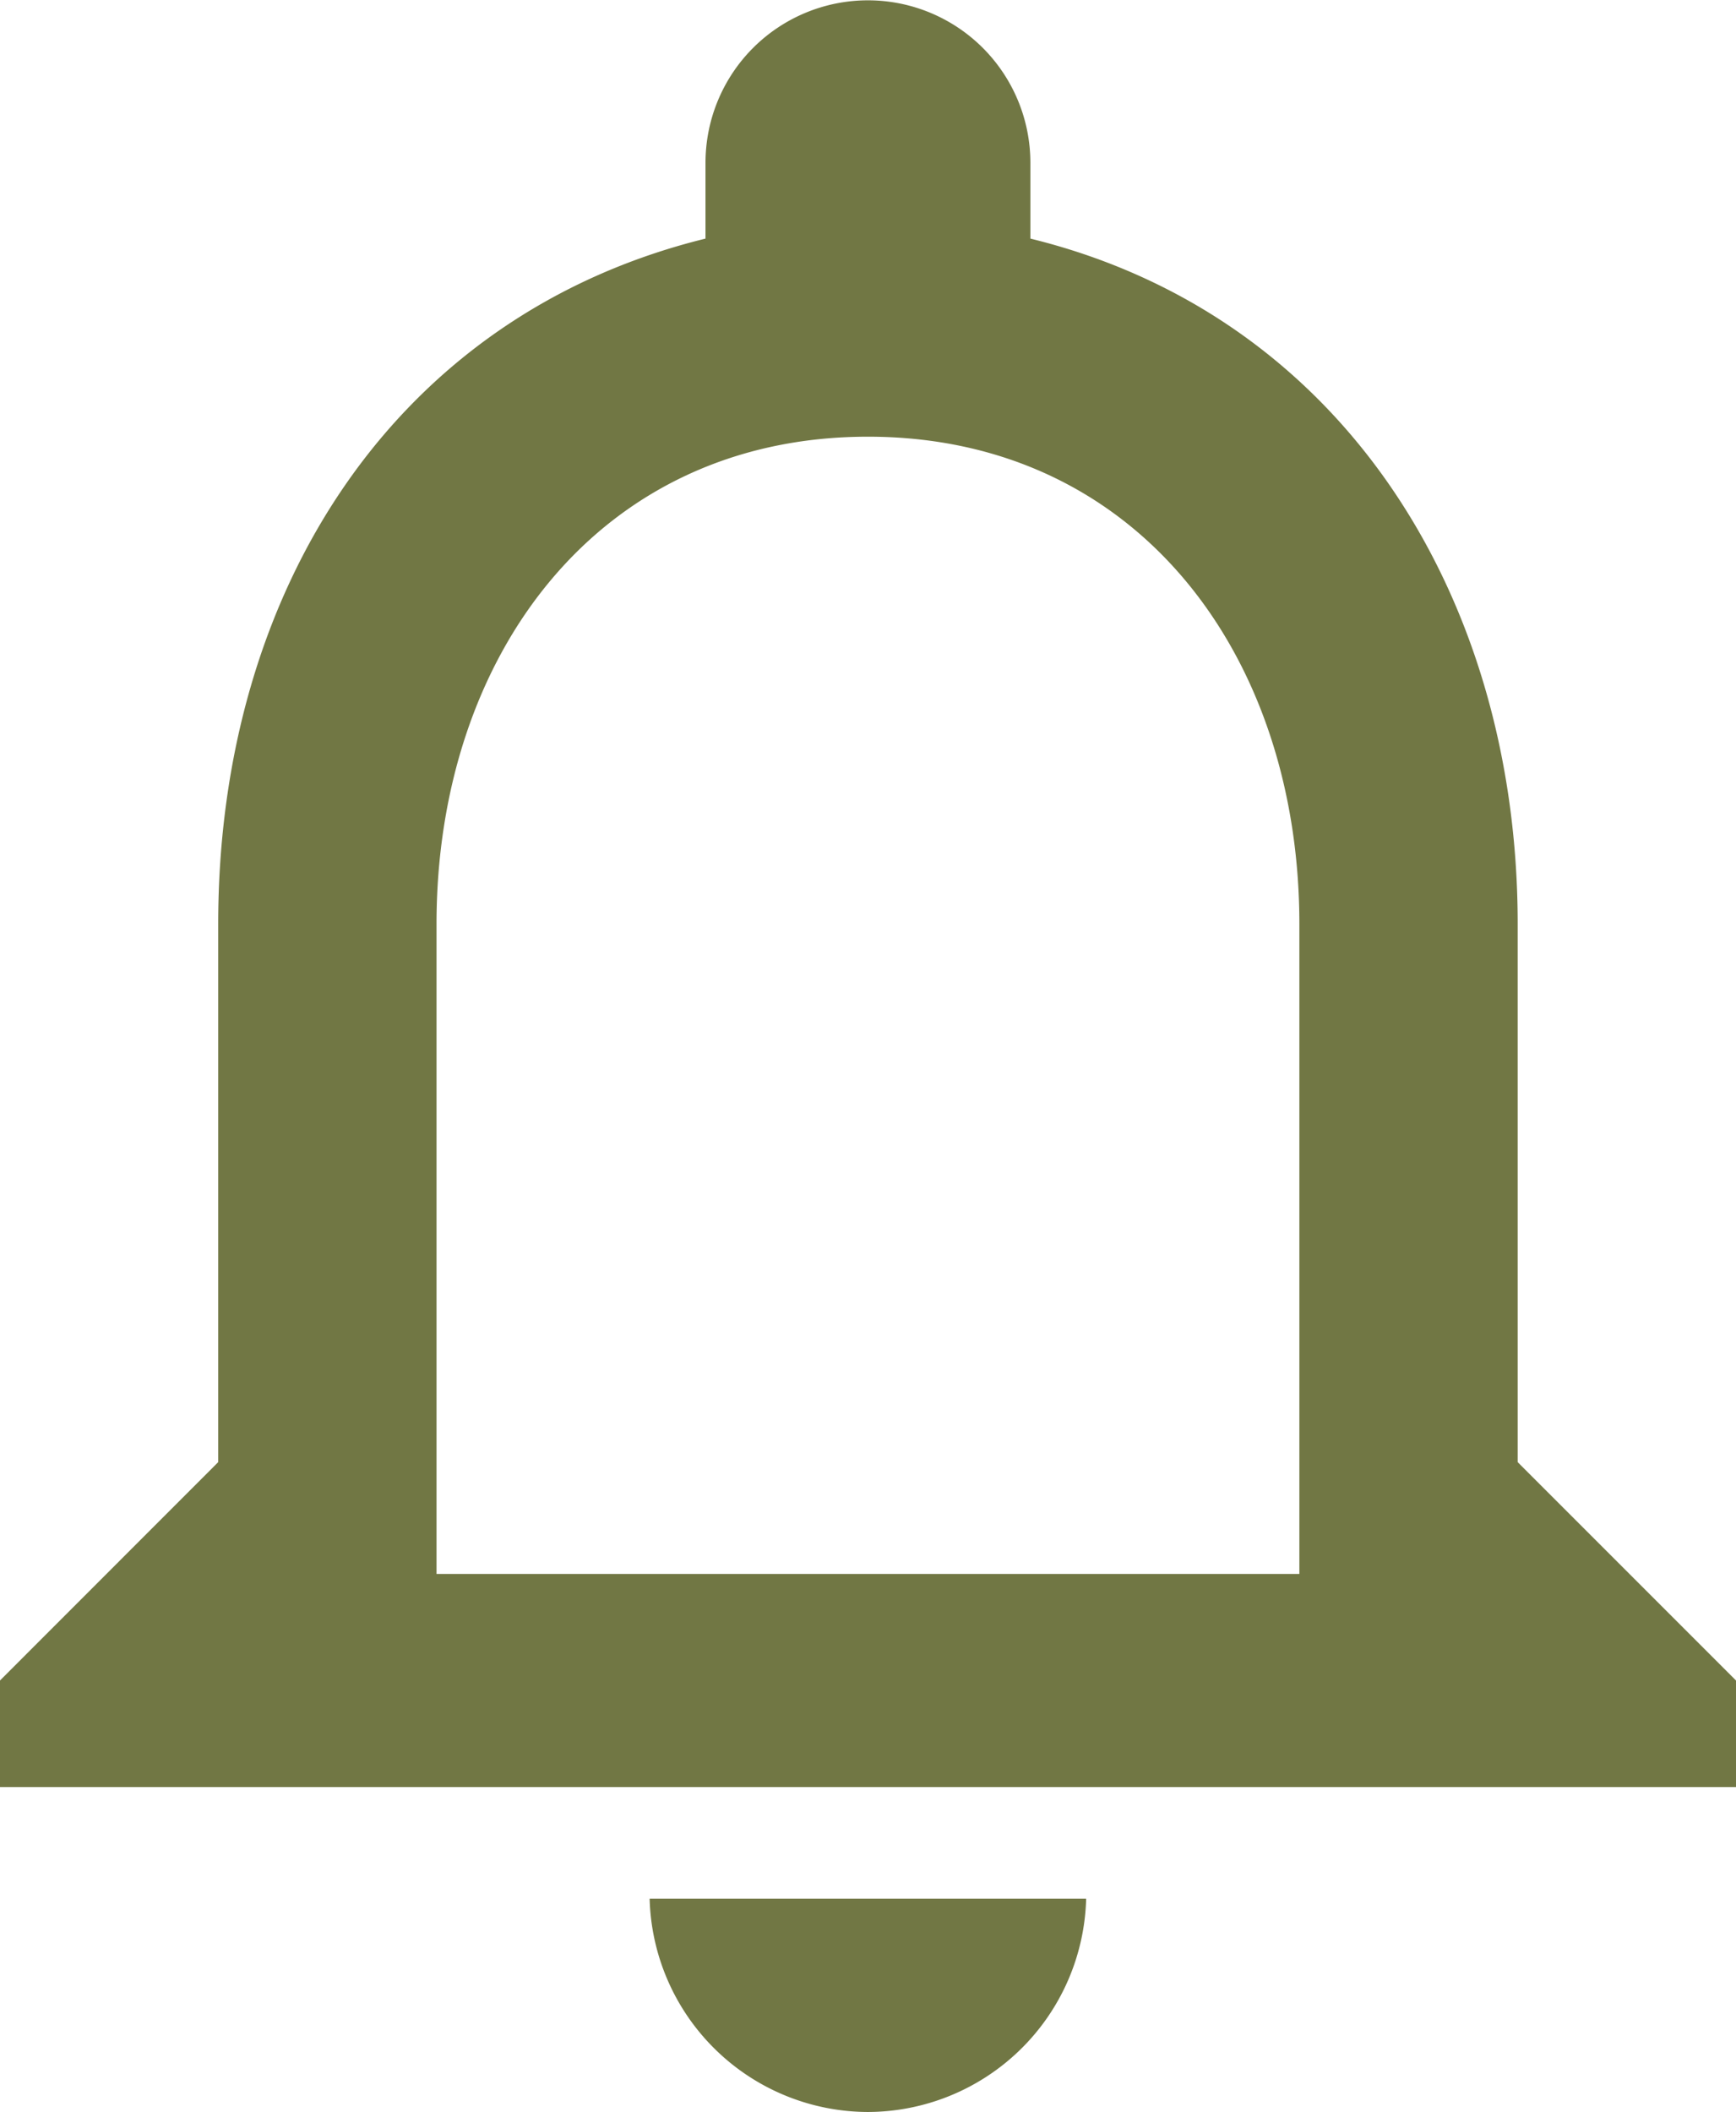
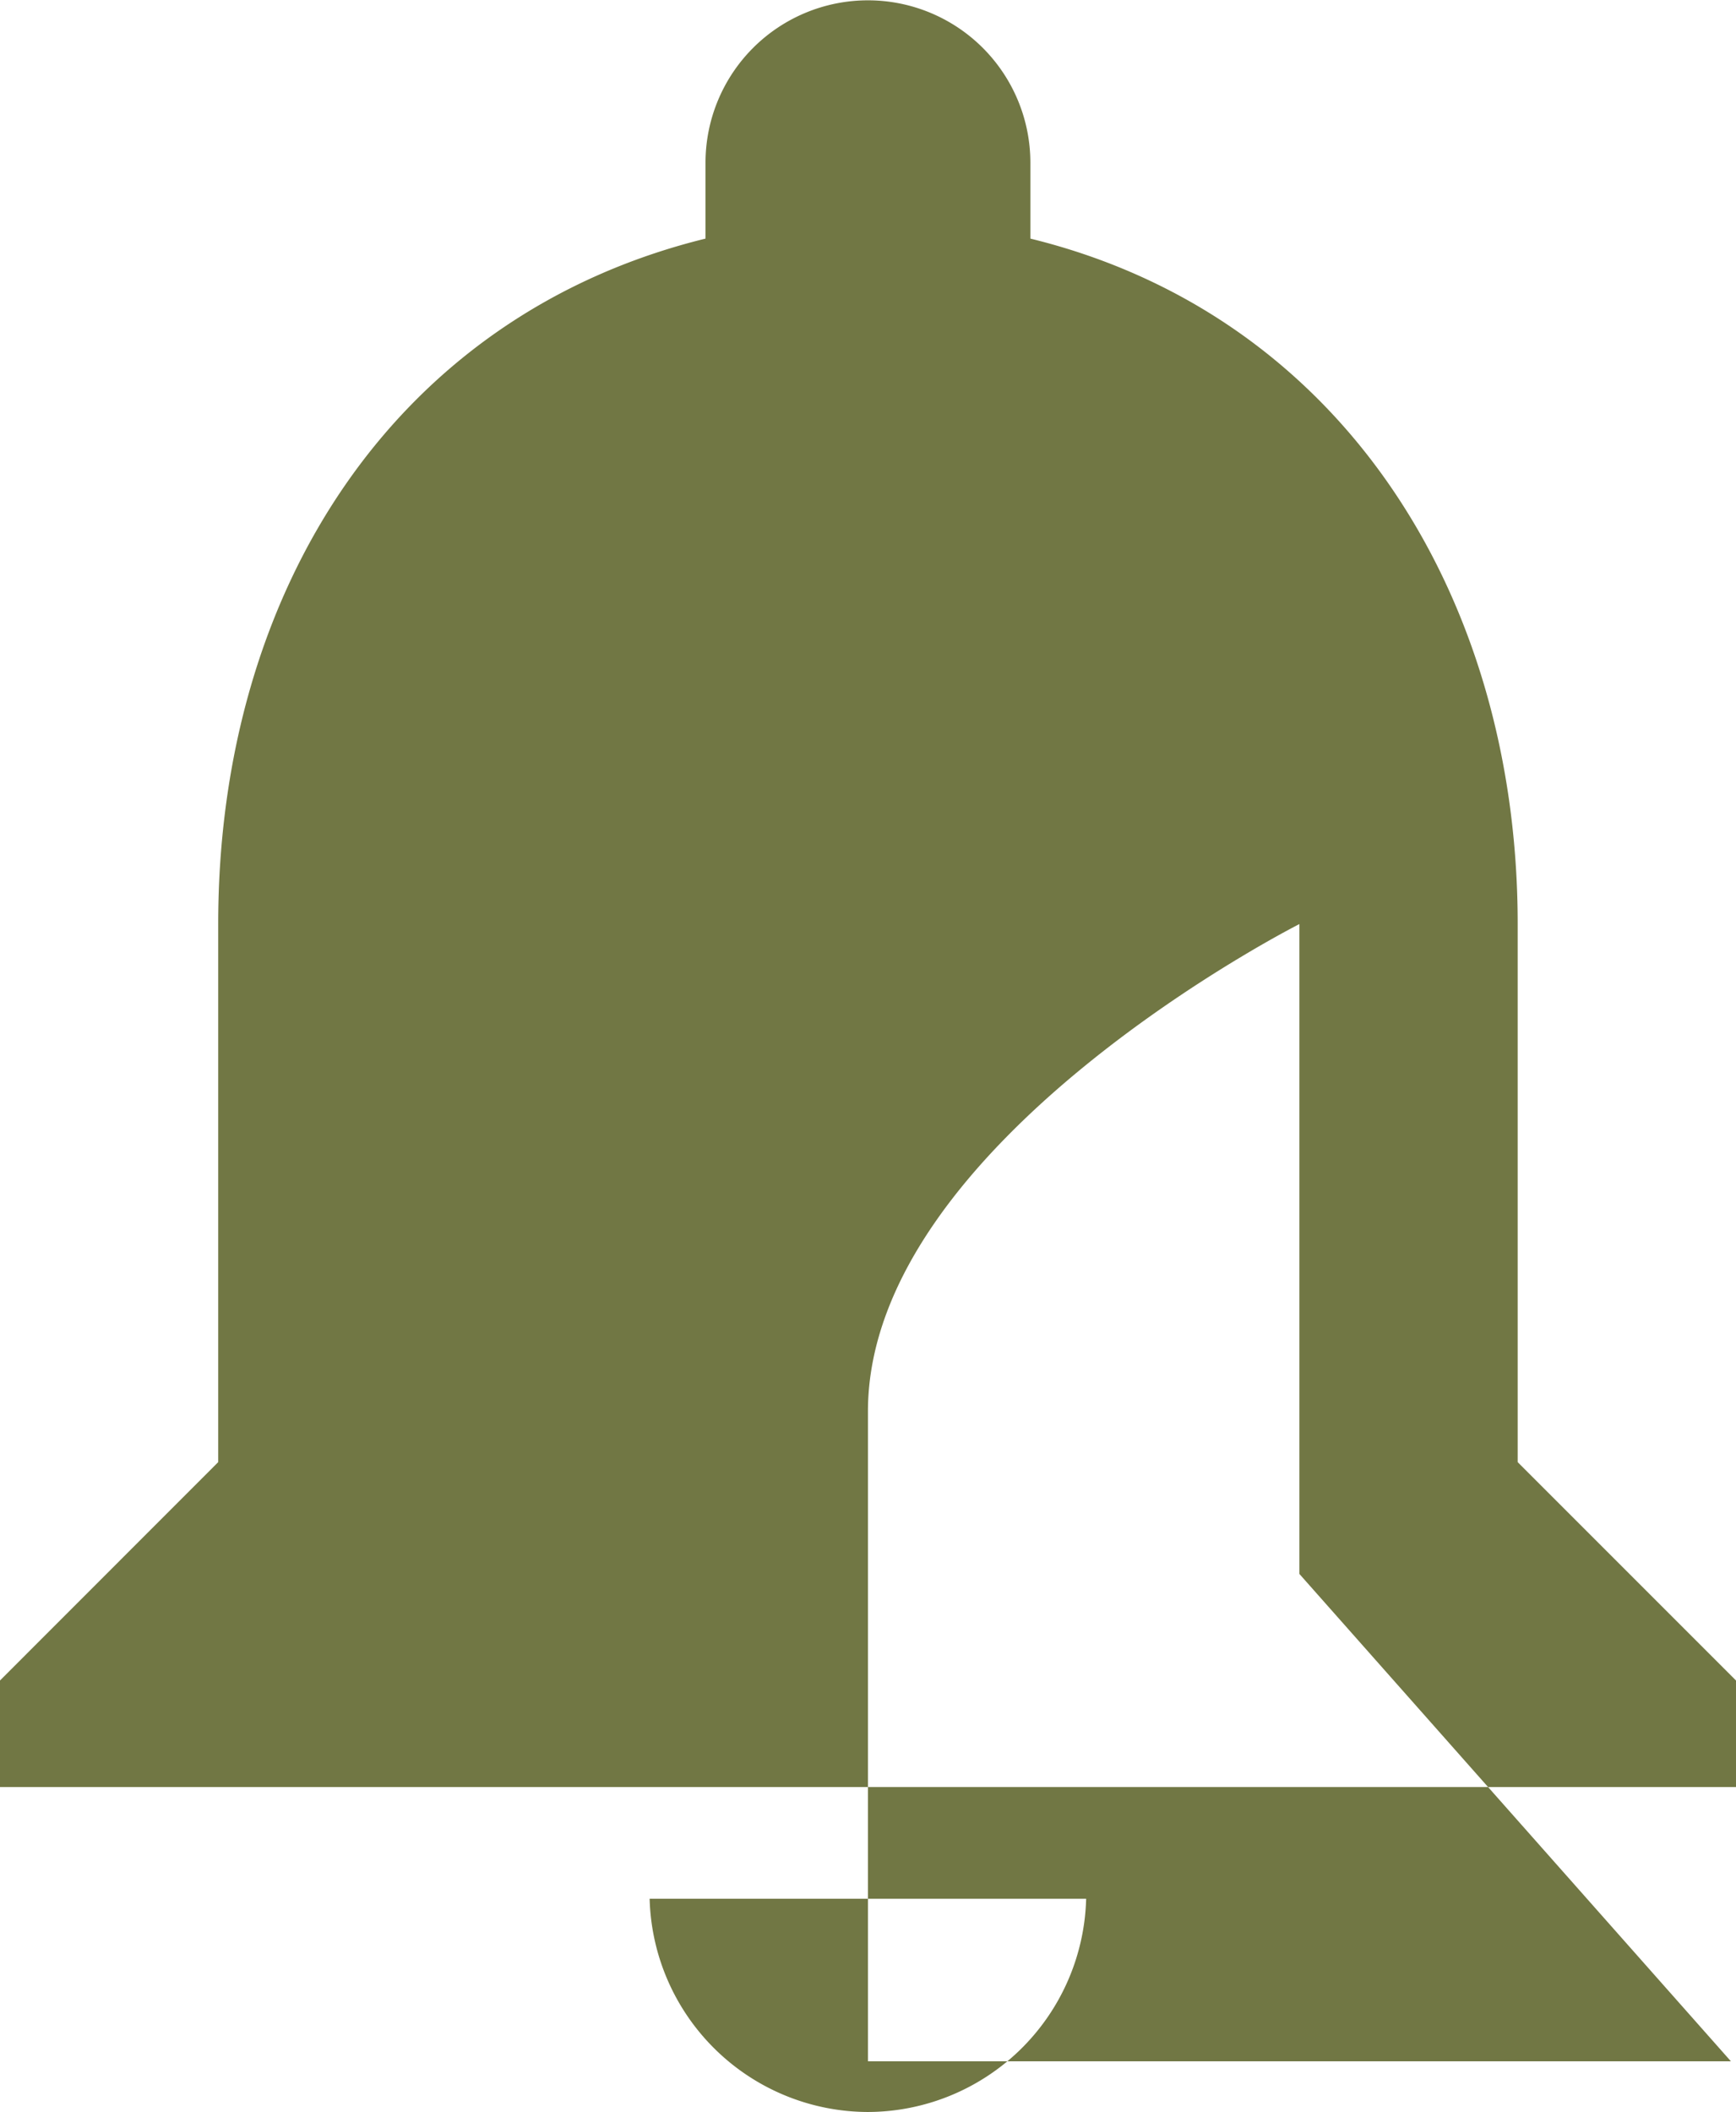
<svg xmlns="http://www.w3.org/2000/svg" width="16.031" height="19.5" viewBox="0 0 16.031 19.5">
-   <path id="_4964019_alarm_alert_bell_none_notification_icon" data-name="4964019_alarm_alert_bell_none_notification_icon" d="M15.984,17.016v-6c0-2.484-1.5-4.5-3.984-4.5s-3.984,2.016-3.984,4.5v6h7.969ZM18,15.984,20.016,18v.984H3.985V18L6,15.984V11.015C6,7.921,7.642,5.39,10.5,4.687v-.7a1.5,1.5,0,0,1,3,0v.7c2.859.7,4.5,3.281,4.5,6.328v4.969Zm-6,6a2.022,2.022,0,0,1-2.016-1.969h4.031A2.022,2.022,0,0,1,12,21.984Z" transform="translate(-3.985 -2.484)" fill="#717744" />
+   <path id="_4964019_alarm_alert_bell_none_notification_icon" data-name="4964019_alarm_alert_bell_none_notification_icon" d="M15.984,17.016v-6s-3.984,2.016-3.984,4.5v6h7.969ZM18,15.984,20.016,18v.984H3.985V18L6,15.984V11.015C6,7.921,7.642,5.39,10.5,4.687v-.7a1.5,1.5,0,0,1,3,0v.7c2.859.7,4.5,3.281,4.5,6.328v4.969Zm-6,6a2.022,2.022,0,0,1-2.016-1.969h4.031A2.022,2.022,0,0,1,12,21.984Z" transform="translate(-3.985 -2.484)" fill="#717744" />
</svg>